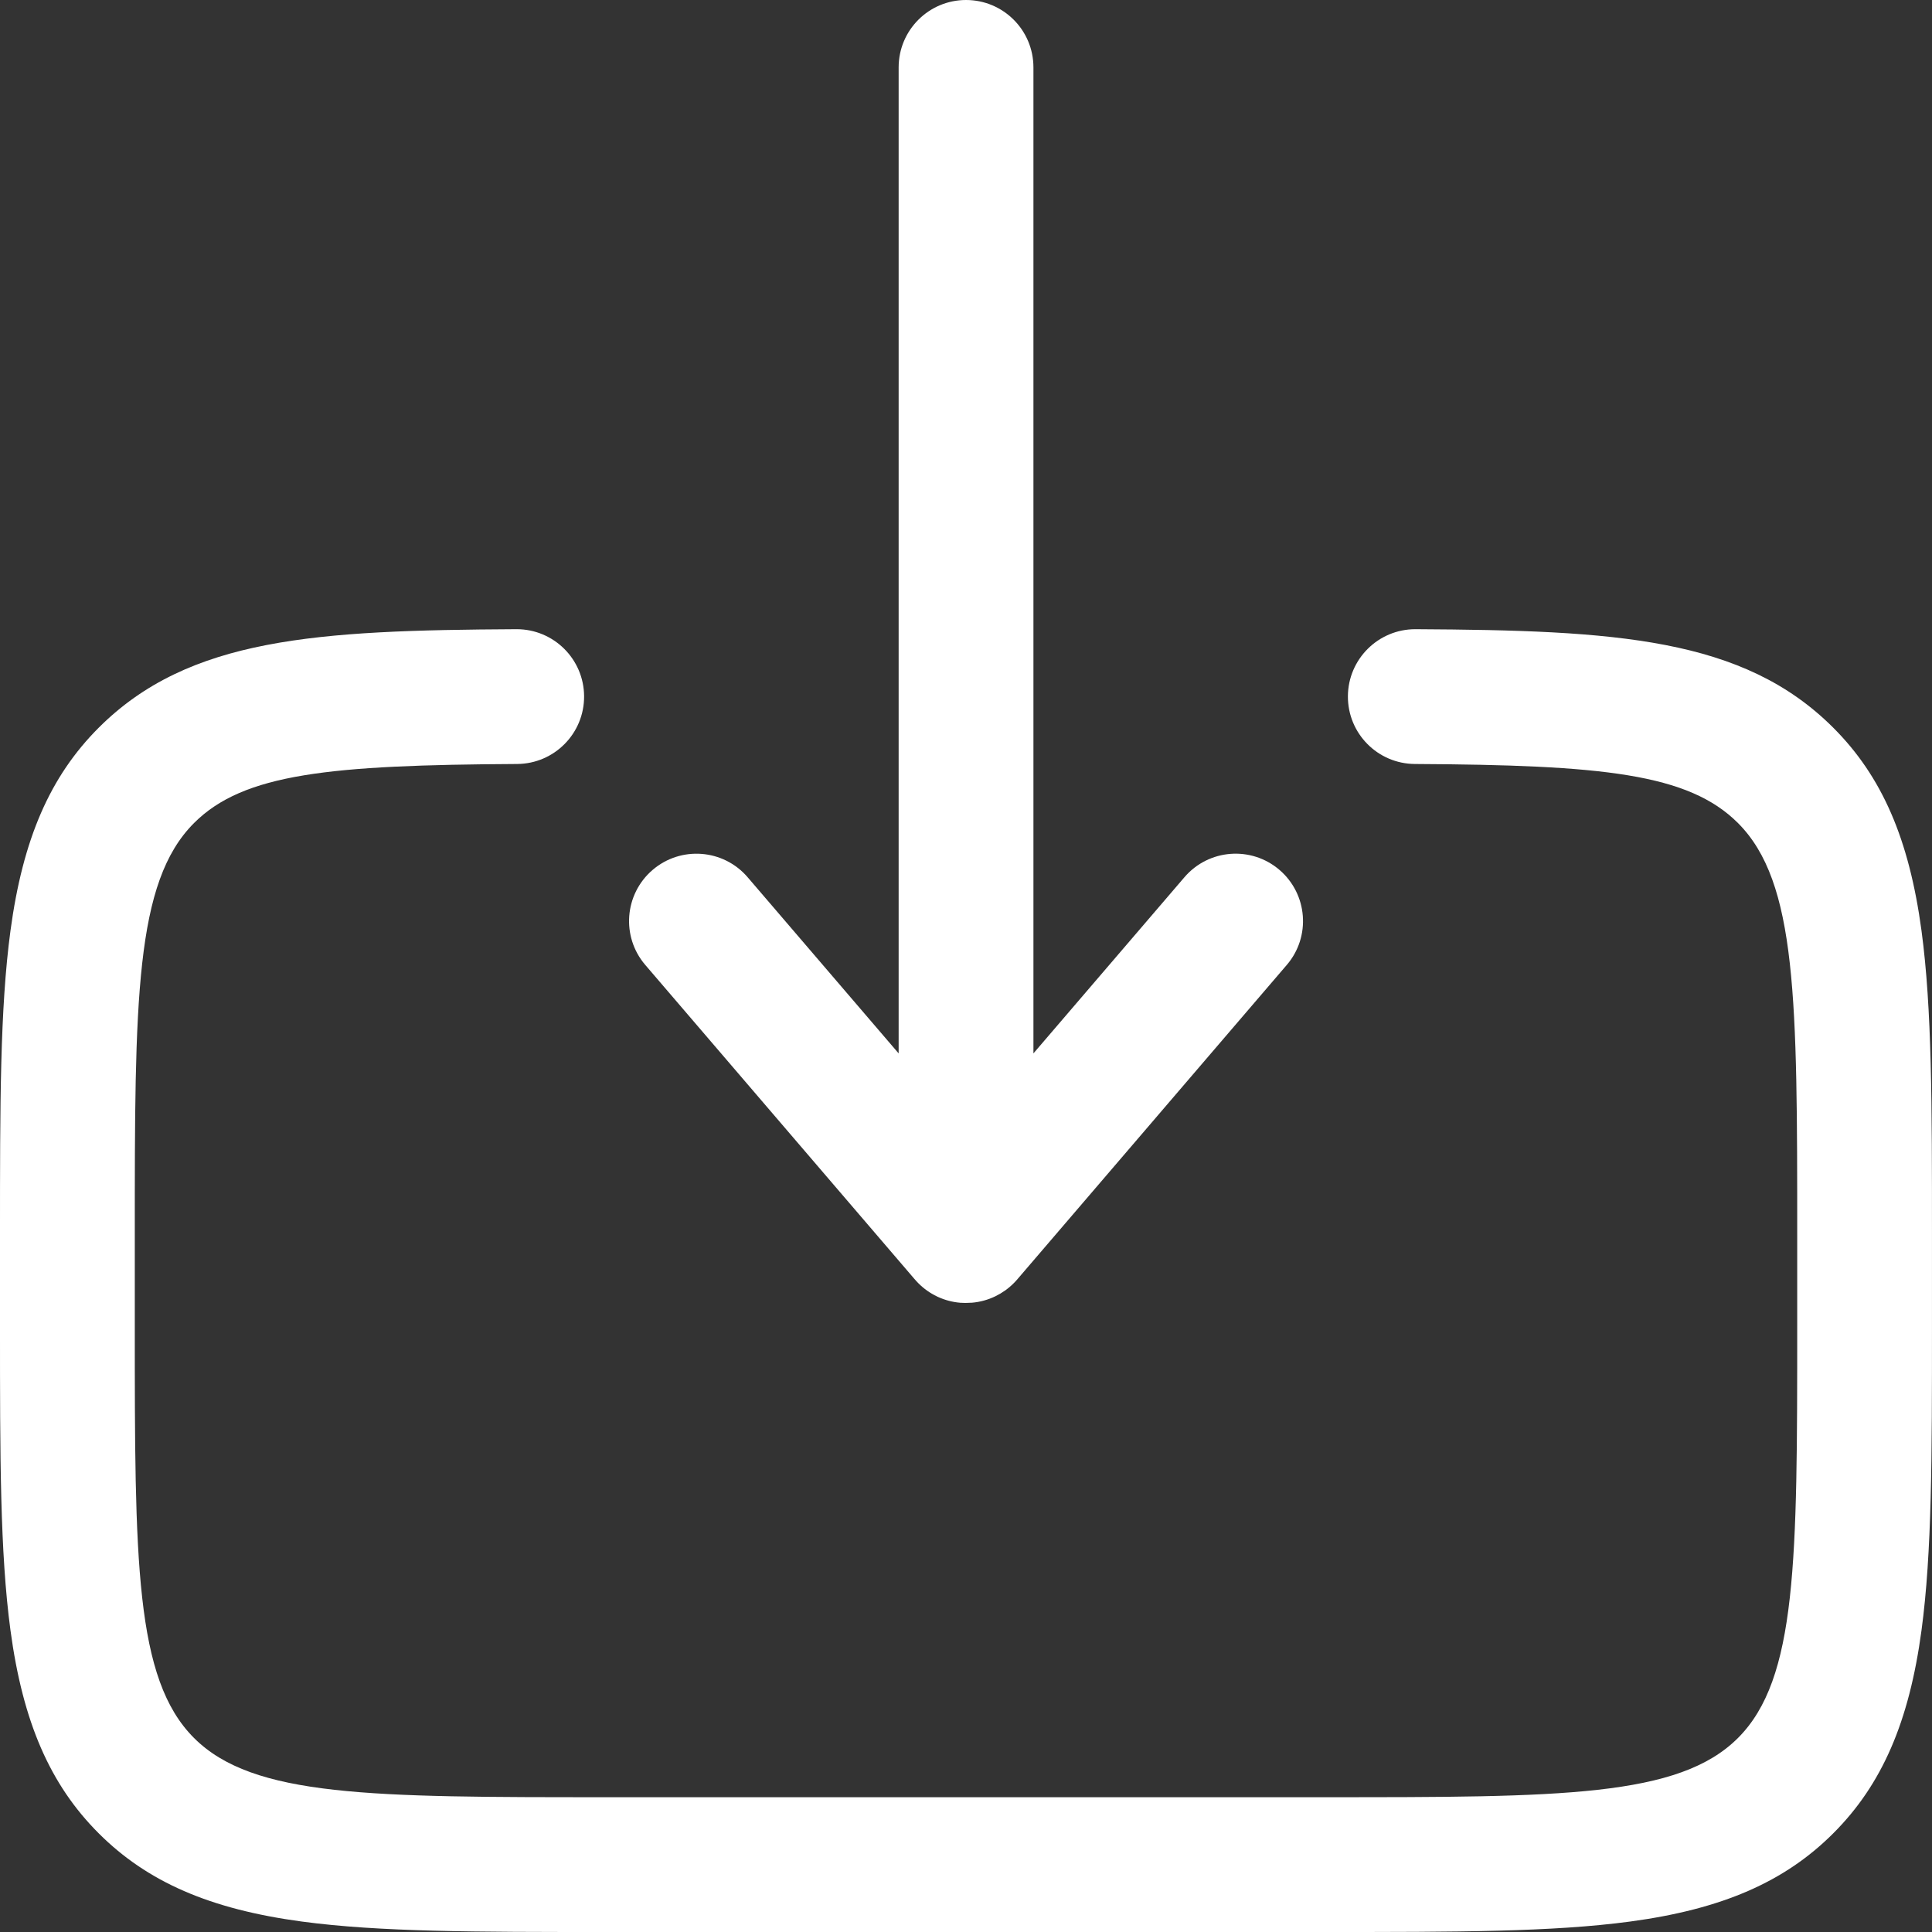
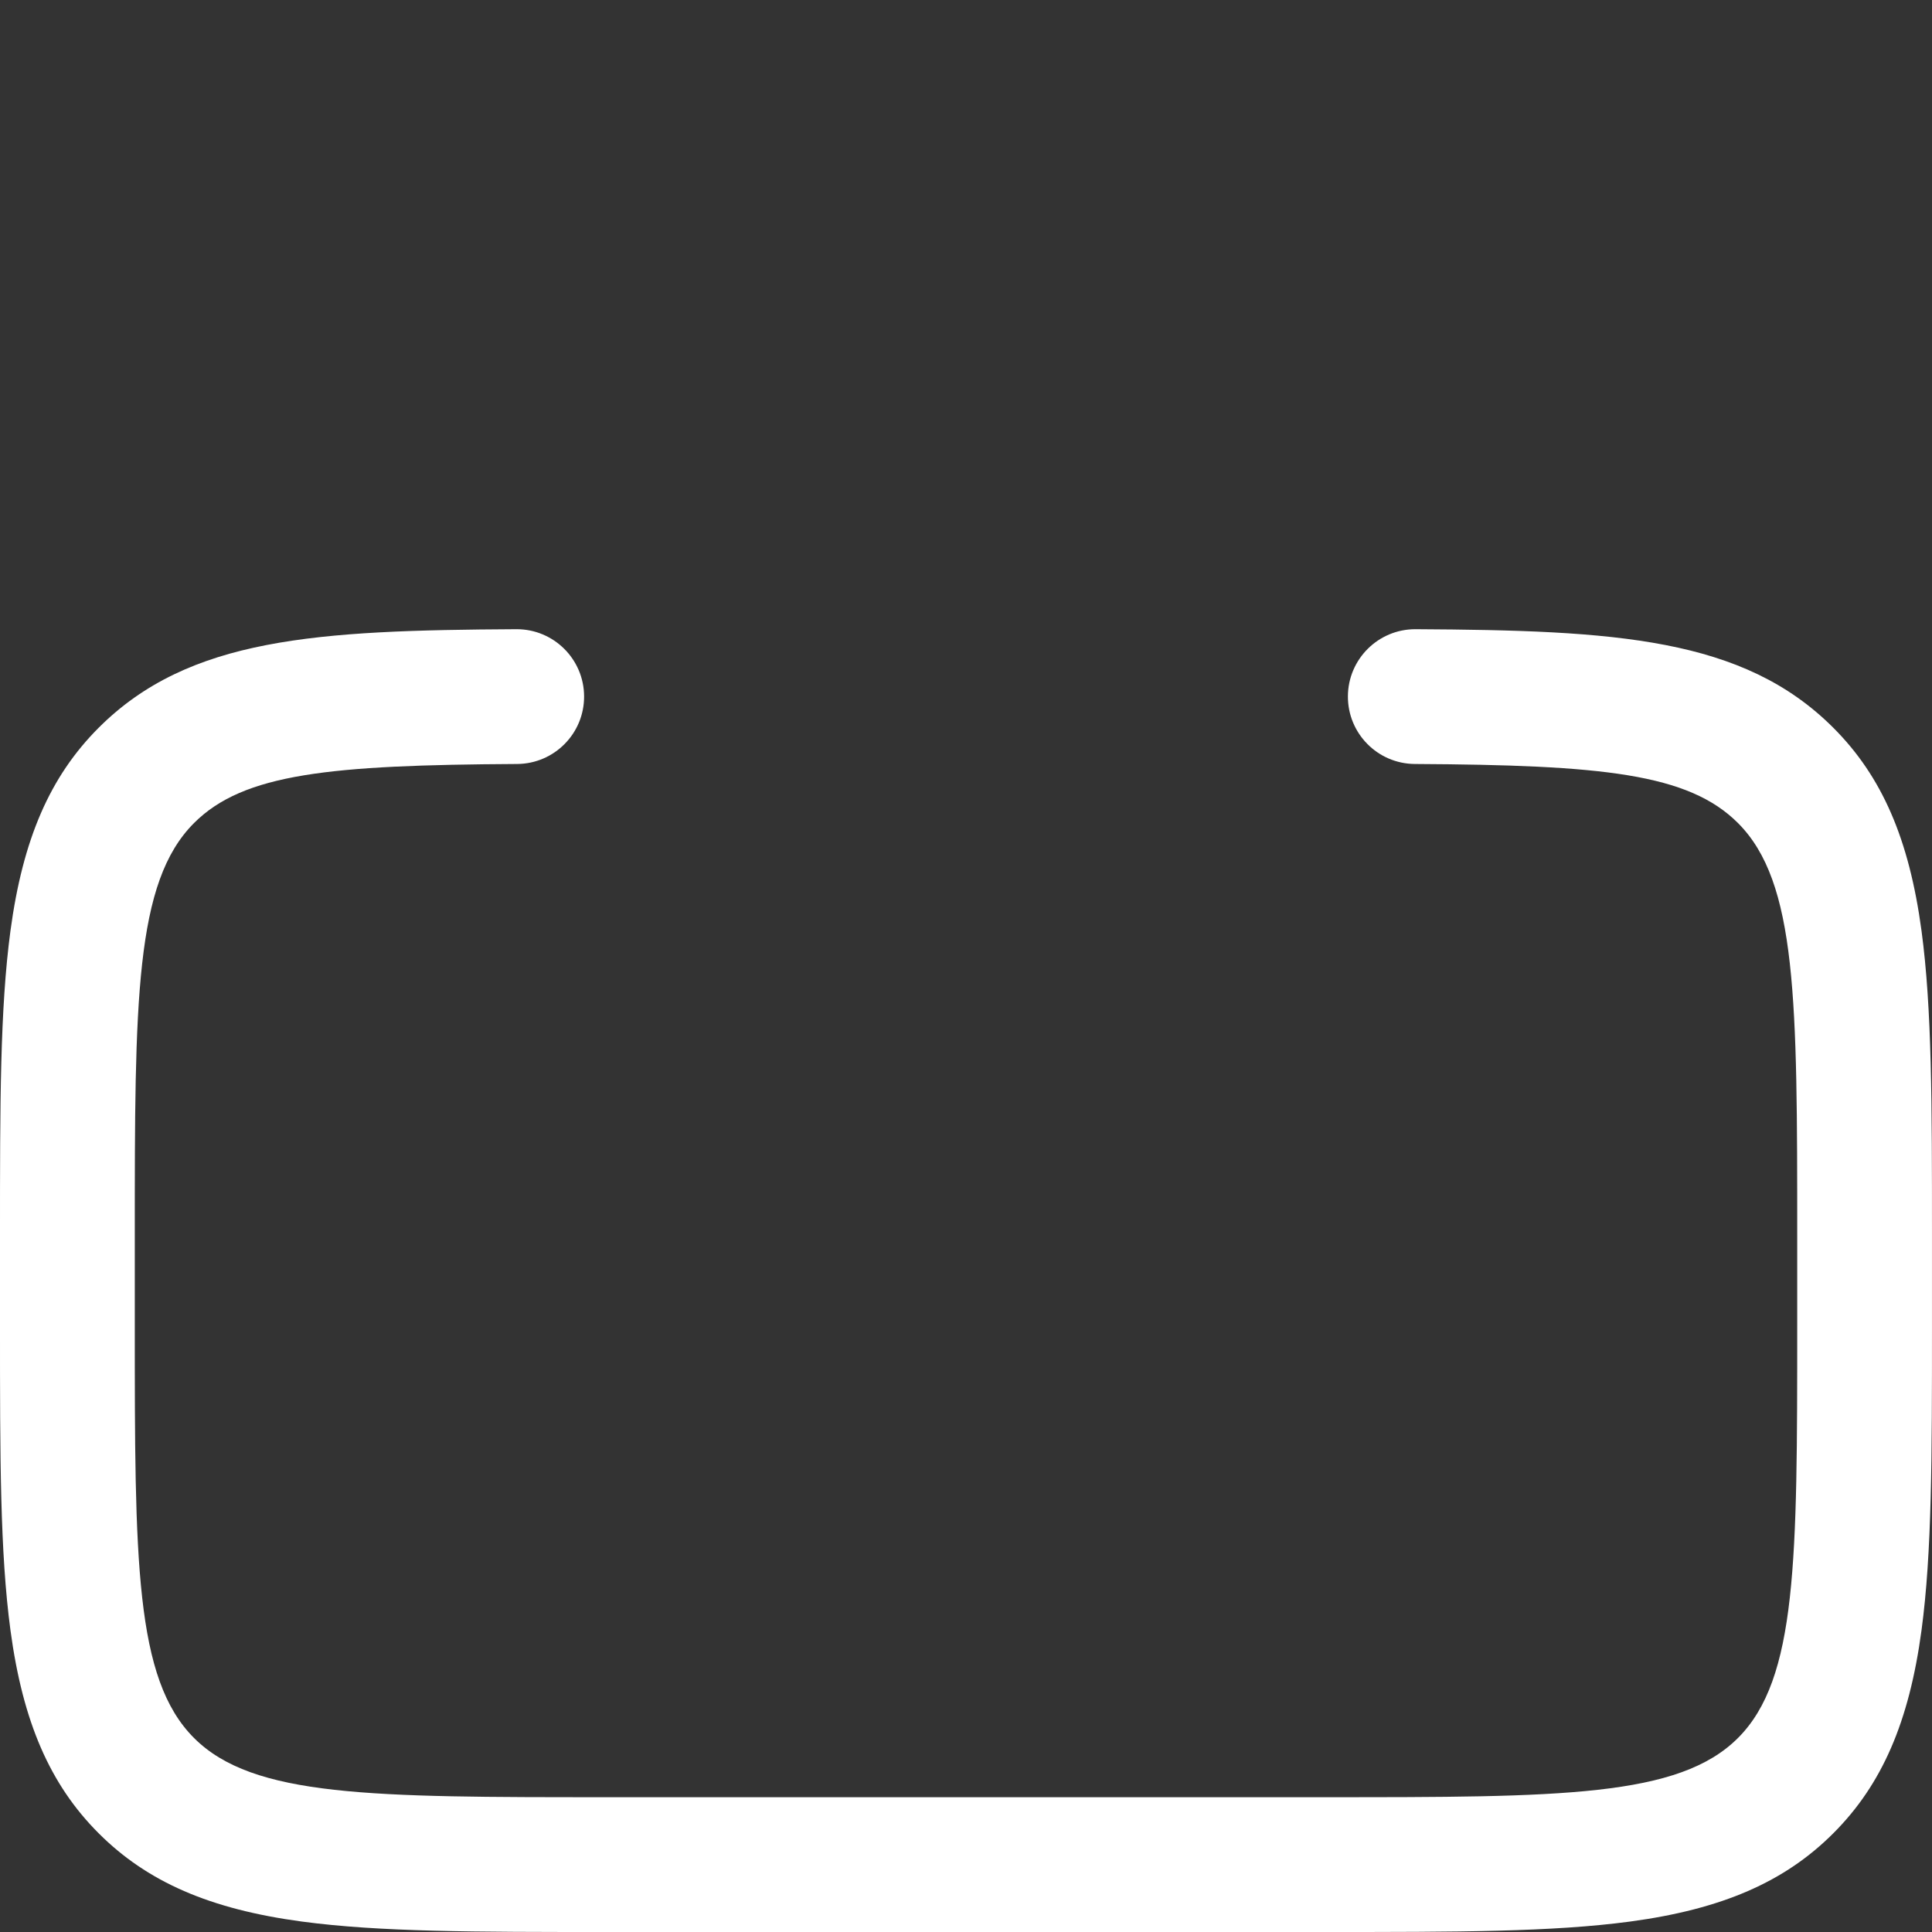
<svg xmlns="http://www.w3.org/2000/svg" id="Layer_1" data-name="Layer 1" viewBox="0 0 716.67 716.67">
  <rect x="0" y="0" width="716.67" height="716.67" fill="#333333" stroke="none" />
  <path fill="white" d="m491.67,716.67H225c-48.86,0-84.17,0-113.06-3.88-34.04-4.58-57.27-14.67-75.33-32.73-18.06-18.06-28.15-41.29-32.73-75.33-3.88-28.89-3.88-64.19-3.88-113.06v-33.33c0-48.86,0-84.17,3.88-113.06,4.58-34.04,14.67-57.27,32.73-75.33,33.48-33.47,80.86-36.14,154.92-36.55.05,0,.1,0,.14,0,13.74,0,24.92,11.1,25,24.86.08,13.81-11.05,25.06-24.86,25.14-69.45.39-101.45,3.52-119.84,21.91-21.97,21.97-21.97,65.77-21.97,153.03v33.33c0,87.27,0,131.07,21.97,153.03,21.97,21.97,65.77,21.97,153.03,21.97h266.67c87.26,0,131.06,0,153.03-21.97,21.97-21.96,21.97-65.77,21.97-153.03v-33.33c0-87.26,0-131.06-21.97-153.03-18.39-18.39-50.39-21.52-119.84-21.91-13.81-.08-24.94-11.33-24.86-25.14.08-13.76,11.26-24.86,25-24.86.05,0,.09,0,.14,0,74.06.41,121.44,3.08,154.91,36.55,18.06,18.06,28.15,41.29,32.73,75.33,3.88,28.89,3.88,64.19,3.88,113.06v33.33c0,48.86,0,84.17-3.88,113.06-4.58,34.04-14.67,57.27-32.73,75.33-18.06,18.06-41.29,28.15-75.33,32.73-28.89,3.88-64.19,3.88-113.06,3.88Z" style="stroke-width: 0px;" />
-   <path fill="white" d="m358.33,483.33h-.01s-.07,0-.1,0c-.57,0-1.14-.02-1.71-.07-.01,0-.02,0-.03,0-.02,0-.04,0-.06,0-.03,0-.06,0-.1,0h-.04s-.08,0-.12-.01h0c-2.83-.24-5.53-.96-8.01-2.07,0,0-.01,0-.02,0-.03-.01-.07-.03-.1-.05-.01,0-.02,0-.03-.01-.03-.01-.06-.03-.09-.04-.01,0-.03-.01-.04-.02-.02,0-.04-.02-.06-.03-.03-.01-.05-.02-.08-.04-.02,0-.03-.01-.04-.02-.03-.01-.06-.03-.09-.04-.01,0-.02-.01-.03-.02-.01,0-.03-.01-.04-.02,0,0,0,0,0,0-2.49-1.19-4.81-2.82-6.85-4.86-.56-.56-1.1-1.15-1.6-1.75l-99.71-116.33c-8.99-10.48-7.77-26.27,2.71-35.25s26.27-7.77,35.25,2.71l56.02,65.35V25c0-13.81,11.19-25,25-25s25,11.19,25,25v365.75l56.02-65.35c8.98-10.48,24.77-11.7,35.25-2.71,10.48,8.99,11.7,24.77,2.71,35.25l-99.71,116.33c-.5.61-1.03,1.19-1.6,1.75-2.01,2.01-4.29,3.61-6.73,4.8-2.73,1.33-5.73,2.18-8.9,2.43,0,0,0,0,0,0-.04,0-.08,0-.12,0-.01,0-.03,0-.04,0-.02,0-.05,0-.07,0-.04,0-.07,0-.11,0,0,0-.01,0-.02,0-.52.04-1.04.05-1.56.06-.04,0-.07,0-.1,0h-.01Z" style="stroke-width: 0px;" />
</svg>